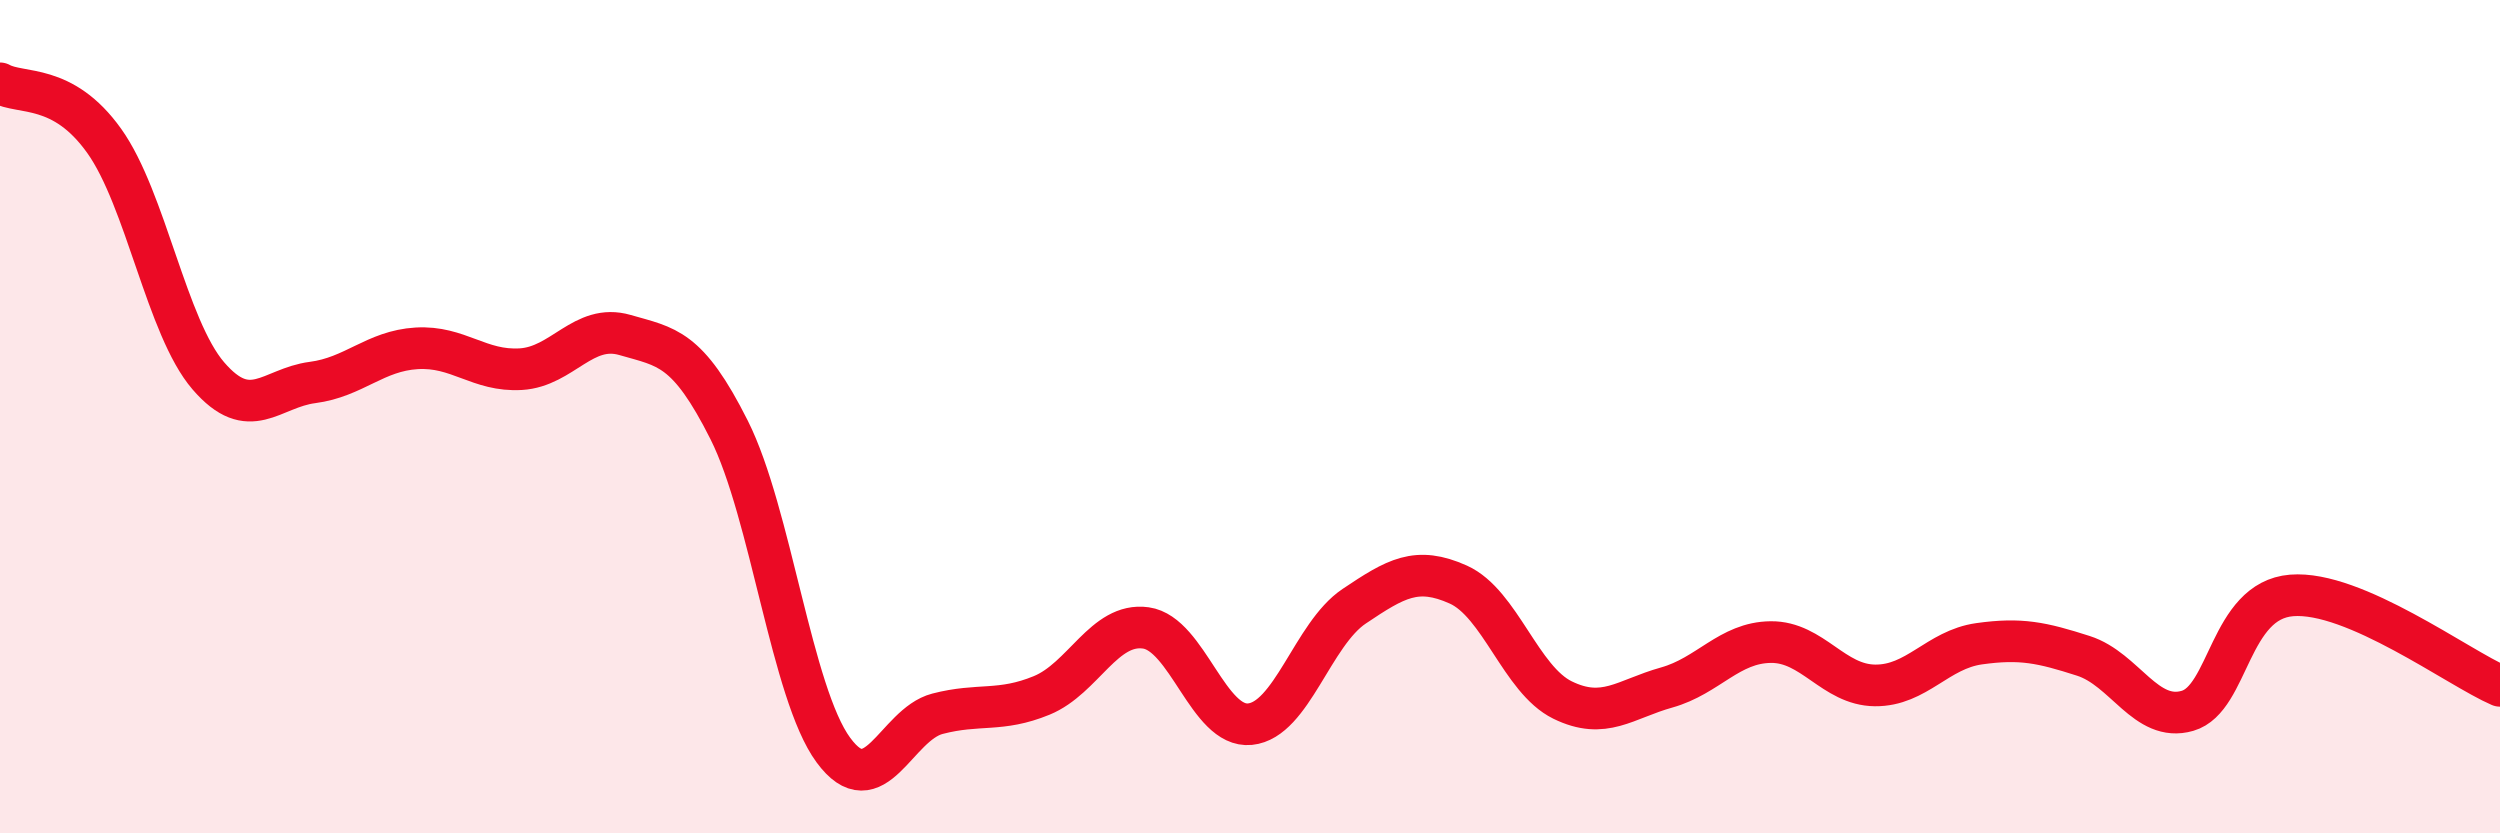
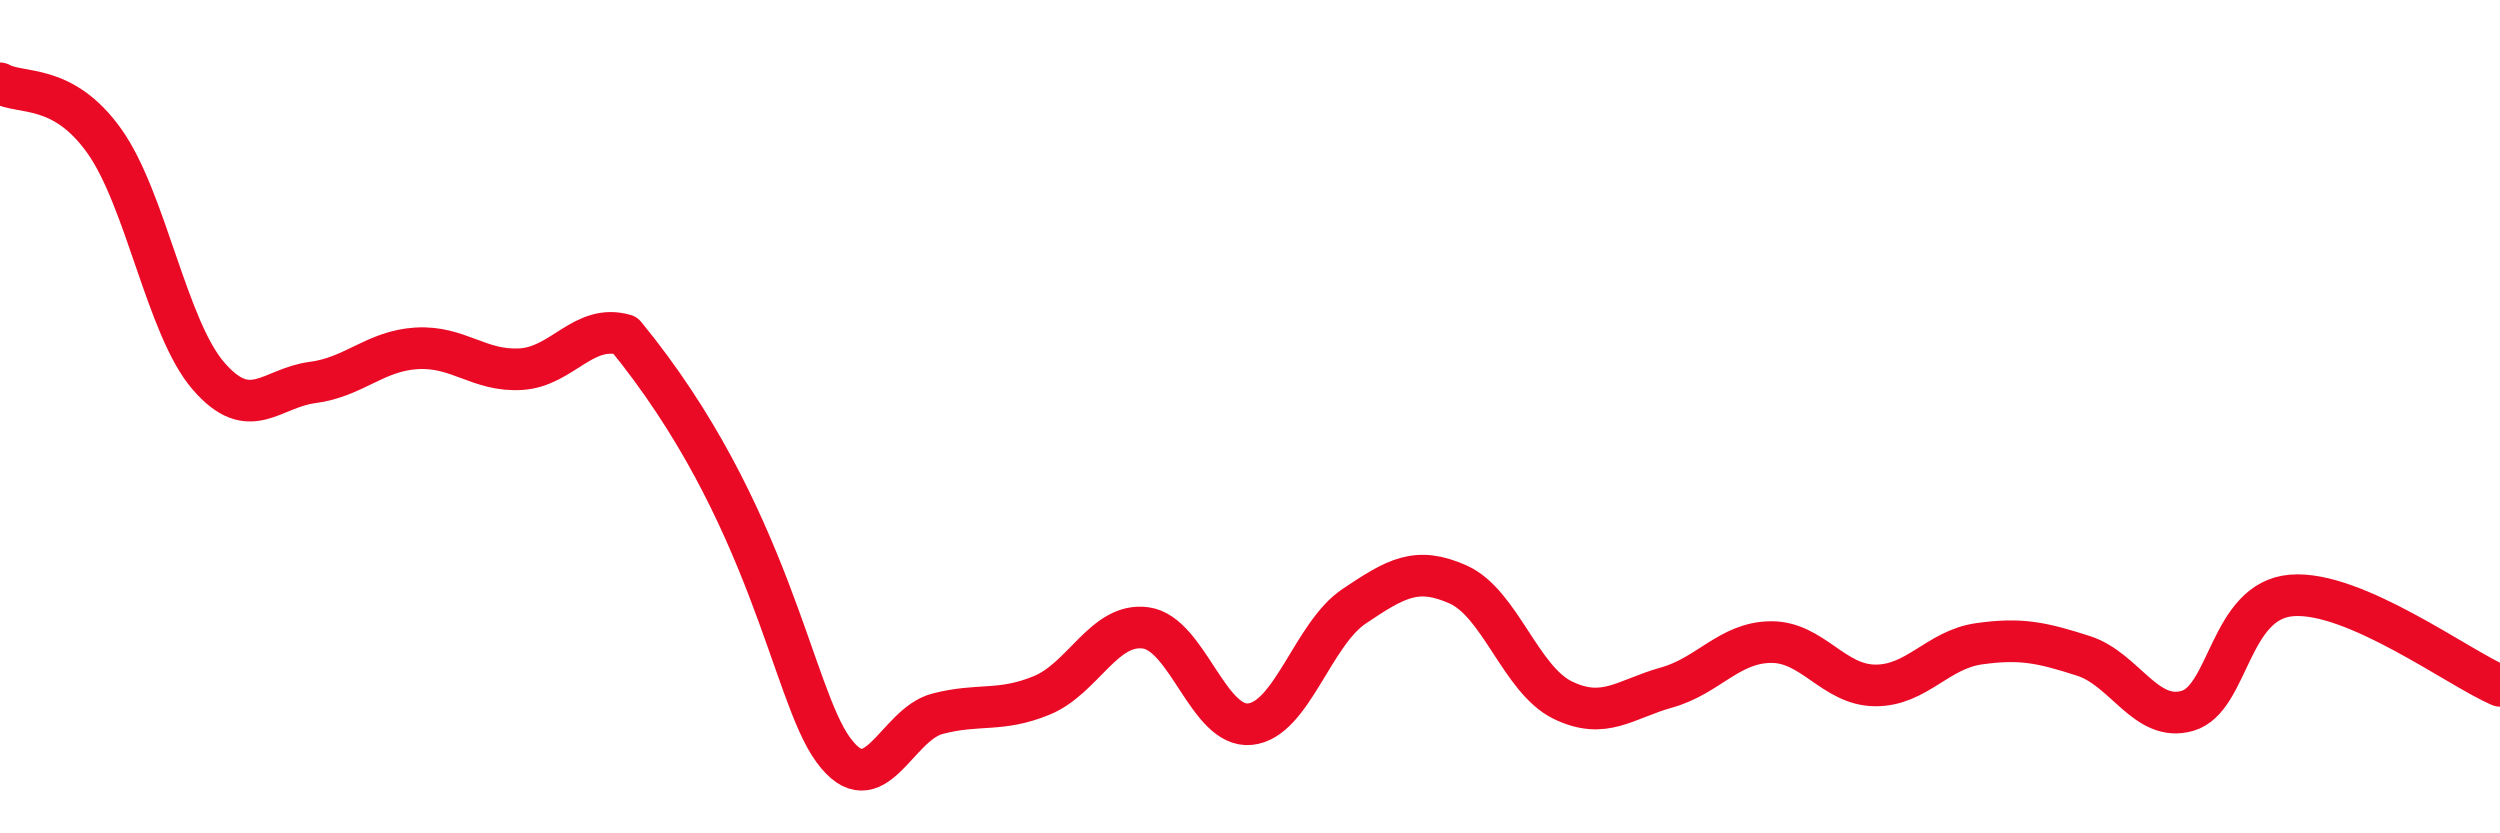
<svg xmlns="http://www.w3.org/2000/svg" width="60" height="20" viewBox="0 0 60 20">
-   <path d="M 0,2 C 0.5,2.28 1.5,1.98 2.5,3.38 C 3.5,4.78 4,7.86 5,9.02 C 6,10.18 6.5,9.31 7.5,9.18 C 8.5,9.05 9,8.42 10,8.36 C 11,8.3 11.5,8.92 12.5,8.86 C 13.5,8.8 14,7.75 15,8.04 C 16,8.33 16.5,8.33 17.5,10.32 C 18.5,12.31 19,16.64 20,18 C 21,19.36 21.5,17.39 22.5,17.13 C 23.5,16.87 24,17.1 25,16.69 C 26,16.28 26.5,14.93 27.5,15.07 C 28.5,15.21 29,17.48 30,17.38 C 31,17.28 31.5,15.22 32.5,14.55 C 33.5,13.88 34,13.58 35,14.03 C 36,14.48 36.5,16.31 37.5,16.8 C 38.5,17.29 39,16.78 40,16.5 C 41,16.22 41.5,15.42 42.5,15.41 C 43.5,15.4 44,16.44 45,16.45 C 46,16.46 46.5,15.59 47.5,15.45 C 48.5,15.31 49,15.42 50,15.74 C 51,16.06 51.5,17.35 52.5,17.06 C 53.5,16.77 53.5,14.41 55,14.29 C 56.5,14.17 59,16.03 60,16.46L60 20L0 20Z" fill="#EB0A25" opacity="0.1" stroke-linecap="round" stroke-linejoin="round" />
-   <path d="M 0,2 C 0.5,2.28 1.5,1.98 2.5,3.38 C 3.5,4.78 4,7.86 5,9.02 C 6,10.18 6.5,9.31 7.5,9.18 C 8.5,9.05 9,8.42 10,8.36 C 11,8.3 11.5,8.92 12.5,8.86 C 13.5,8.8 14,7.75 15,8.04 C 16,8.33 16.5,8.33 17.5,10.32 C 18.5,12.31 19,16.64 20,18 C 21,19.36 21.5,17.39 22.5,17.13 C 23.5,16.87 24,17.1 25,16.69 C 26,16.28 26.5,14.93 27.5,15.07 C 28.5,15.21 29,17.48 30,17.38 C 31,17.28 31.5,15.22 32.5,14.55 C 33.5,13.88 34,13.58 35,14.03 C 36,14.48 36.5,16.31 37.5,16.8 C 38.5,17.29 39,16.78 40,16.5 C 41,16.22 41.5,15.42 42.5,15.41 C 43.5,15.4 44,16.44 45,16.45 C 46,16.46 46.5,15.59 47.5,15.45 C 48.5,15.31 49,15.42 50,15.74 C 51,16.06 51.5,17.35 52.5,17.06 C 53.5,16.77 53.5,14.41 55,14.29 C 56.5,14.17 59,16.03 60,16.46" stroke="#EB0A25" stroke-width="1" fill="none" stroke-linecap="round" stroke-linejoin="round" />
+   <path d="M 0,2 C 0.5,2.28 1.5,1.98 2.5,3.38 C 3.5,4.78 4,7.86 5,9.02 C 6,10.18 6.5,9.31 7.5,9.18 C 8.5,9.05 9,8.42 10,8.36 C 11,8.3 11.5,8.92 12.5,8.86 C 13.5,8.8 14,7.75 15,8.04 C 18.5,12.31 19,16.64 20,18 C 21,19.36 21.5,17.39 22.5,17.13 C 23.5,16.87 24,17.1 25,16.69 C 26,16.28 26.5,14.93 27.5,15.07 C 28.5,15.21 29,17.48 30,17.38 C 31,17.28 31.5,15.22 32.5,14.55 C 33.5,13.88 34,13.58 35,14.03 C 36,14.48 36.5,16.31 37.5,16.8 C 38.5,17.29 39,16.78 40,16.5 C 41,16.22 41.5,15.42 42.5,15.41 C 43.5,15.4 44,16.44 45,16.45 C 46,16.46 46.5,15.59 47.5,15.45 C 48.5,15.31 49,15.42 50,15.74 C 51,16.06 51.5,17.35 52.5,17.06 C 53.5,16.77 53.5,14.41 55,14.29 C 56.5,14.17 59,16.03 60,16.46" stroke="#EB0A25" stroke-width="1" fill="none" stroke-linecap="round" stroke-linejoin="round" />
</svg>